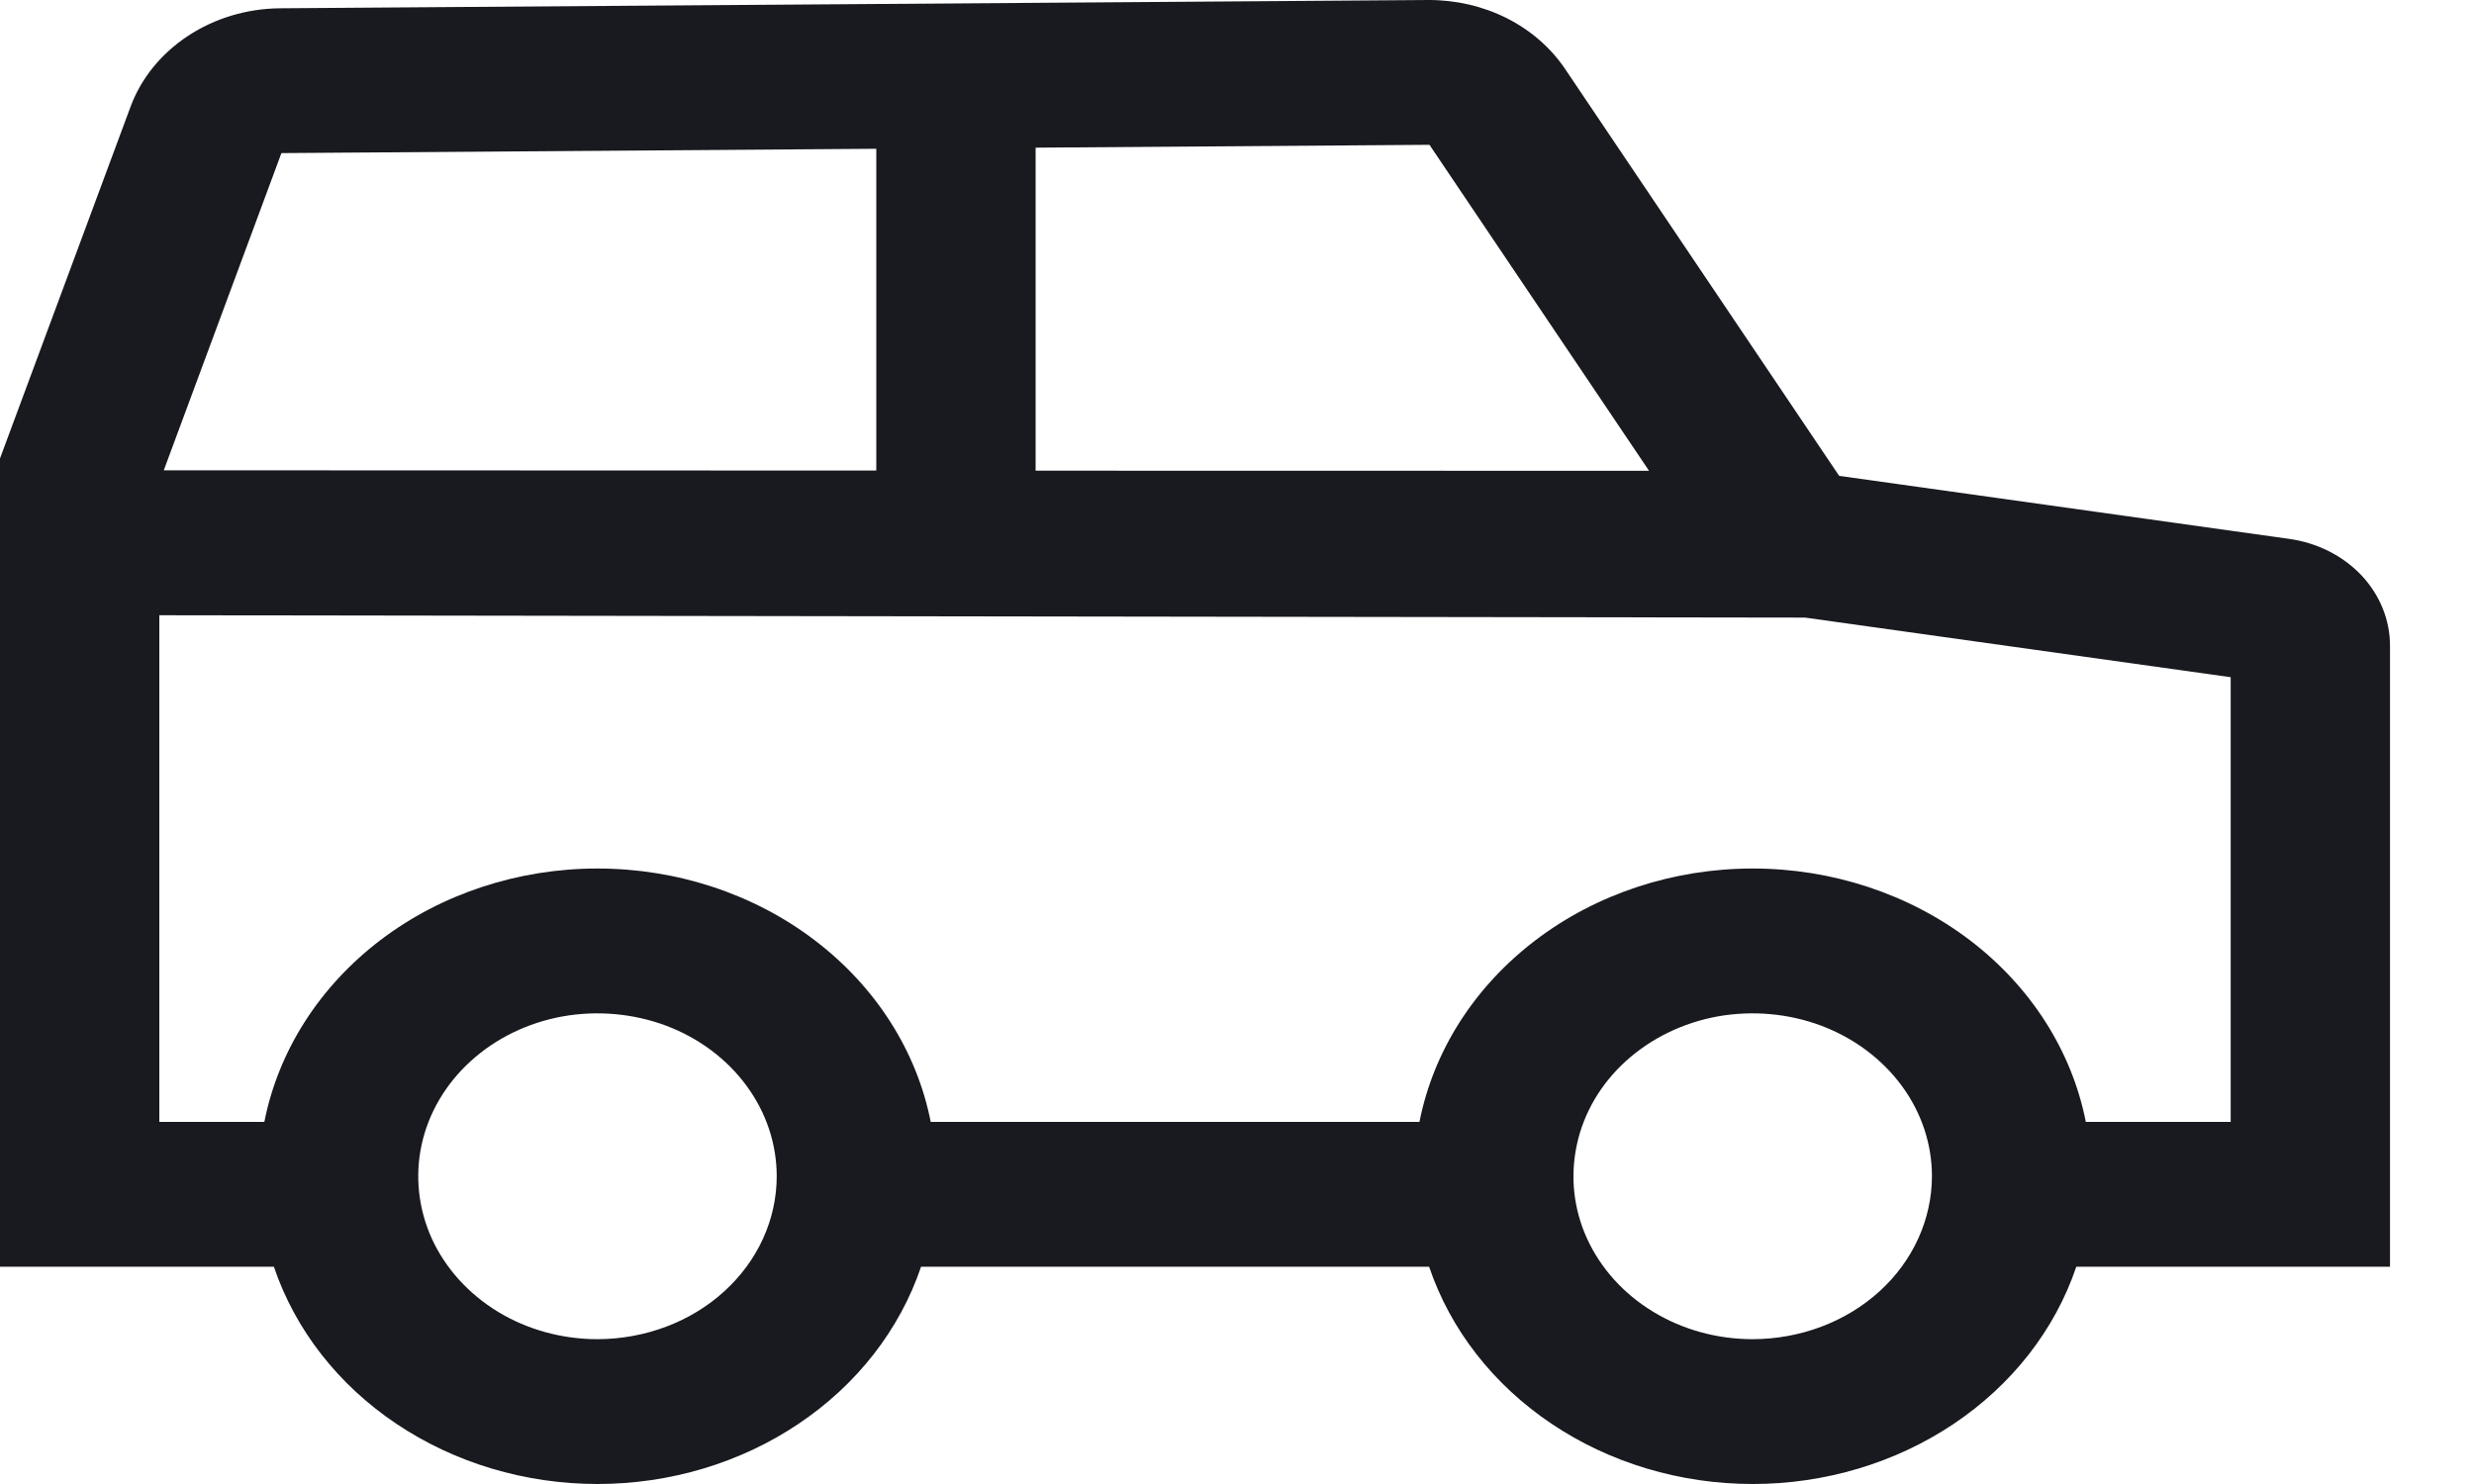
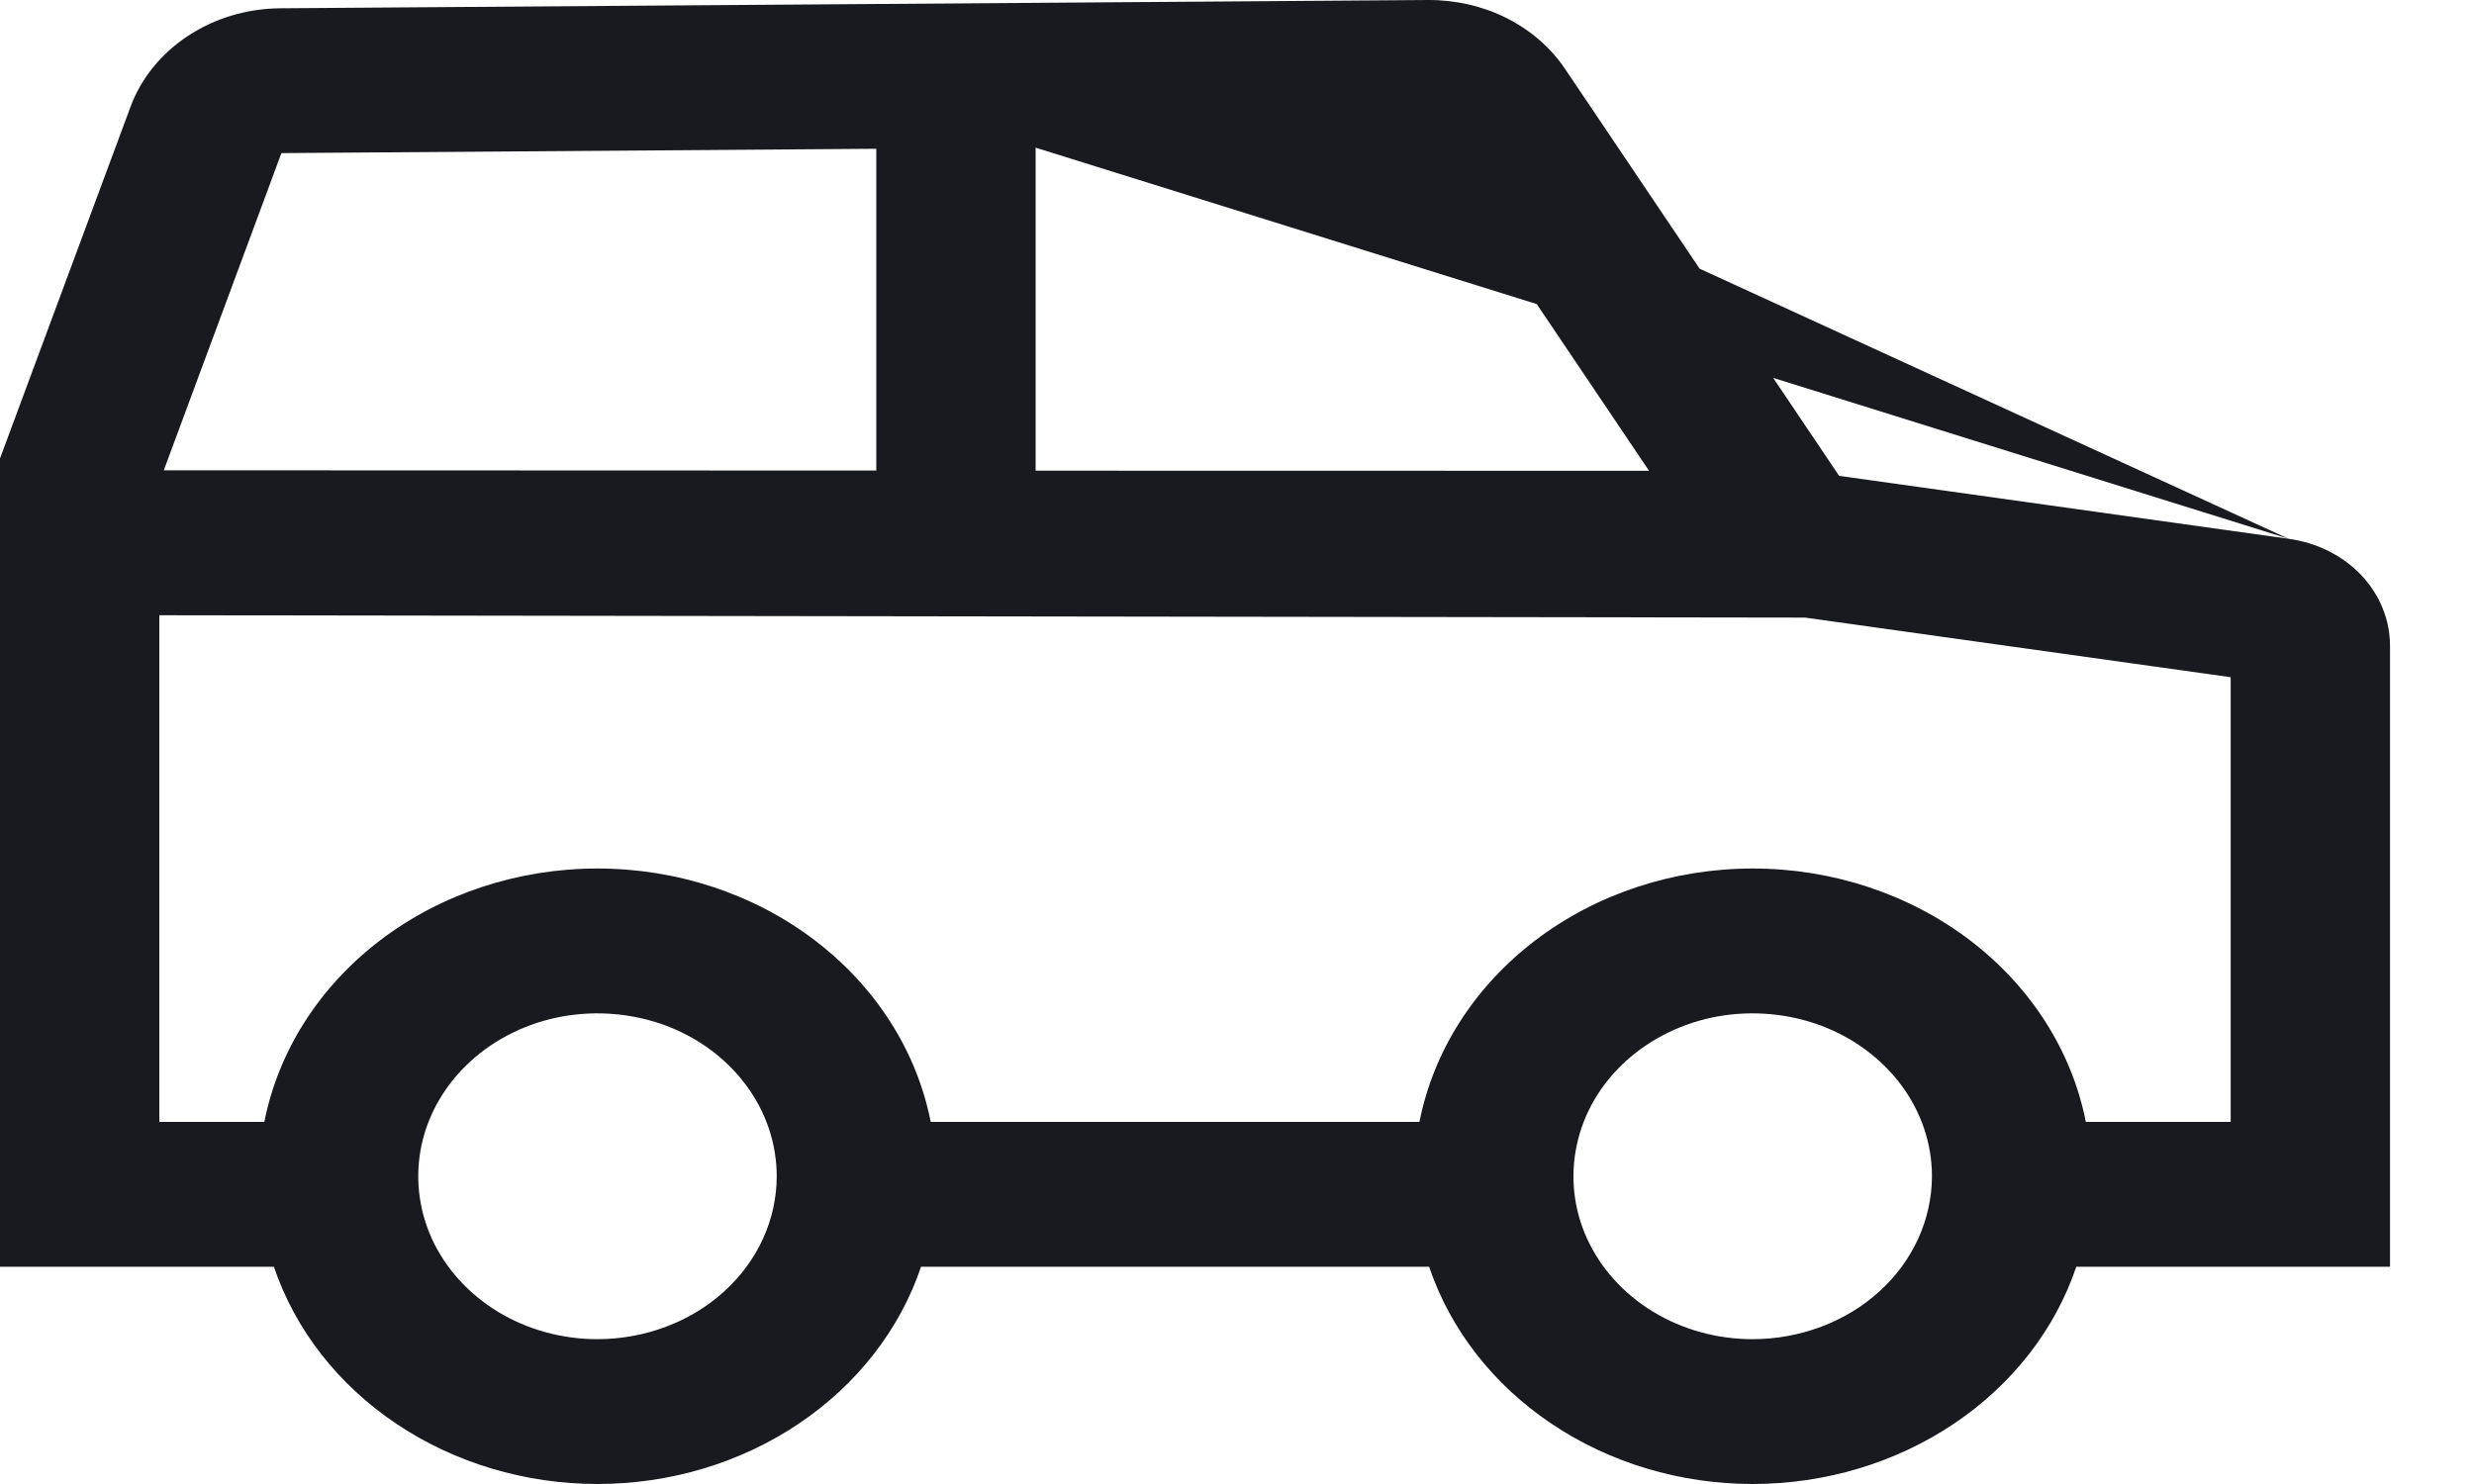
<svg xmlns="http://www.w3.org/2000/svg" width="20" height="12" viewBox="0 0 20 12" fill="none">
-   <path d="M18.502 4.357L14.868 3.848L12.654 0.56C12.538 0.387 12.375 0.245 12.181 0.147C11.986 0.049 11.767 -0.001 11.545 2.69119e-05L2.265 0.067C1.997 0.069 1.737 0.147 1.52 0.29C1.303 0.433 1.14 0.633 1.055 0.864L0 3.707V10.243H2.214C2.386 10.752 2.733 11.197 3.204 11.513C3.675 11.829 4.245 12 4.83 12C5.416 12 5.986 11.829 6.456 11.513C6.927 11.197 7.274 10.752 7.446 10.243H11.553C11.725 10.752 12.072 11.197 12.543 11.513C13.013 11.829 13.583 12 14.169 12C14.754 12 15.324 11.829 15.795 11.513C16.266 11.197 16.613 10.752 16.785 10.243H19.321V5.225C19.322 5.015 19.24 4.812 19.09 4.652C18.939 4.493 18.731 4.388 18.502 4.357ZM8.372 1.194L11.556 1.171L13.331 3.807L8.372 3.806V1.194ZM2.275 1.238L7.084 1.203V3.805L1.324 3.803L2.275 1.238ZM4.83 10.829C4.544 10.829 4.263 10.752 4.025 10.607C3.787 10.462 3.601 10.256 3.491 10.016C3.382 9.775 3.353 9.51 3.409 9.254C3.465 8.999 3.603 8.764 3.806 8.58C4.008 8.396 4.266 8.27 4.548 8.219C4.829 8.169 5.12 8.195 5.385 8.294C5.65 8.394 5.876 8.563 6.035 8.78C6.194 8.996 6.279 9.251 6.279 9.511C6.279 9.861 6.126 10.196 5.854 10.443C5.583 10.69 5.214 10.828 4.83 10.829ZM14.169 10.829C13.882 10.829 13.602 10.752 13.364 10.607C13.125 10.462 12.94 10.256 12.83 10.016C12.72 9.775 12.692 9.51 12.748 9.254C12.803 8.999 12.941 8.764 13.144 8.58C13.347 8.396 13.605 8.27 13.886 8.219C14.167 8.169 14.459 8.195 14.723 8.294C14.988 8.394 15.214 8.563 15.374 8.78C15.533 8.996 15.618 9.251 15.618 9.511C15.617 9.861 15.465 10.196 15.193 10.443C14.921 10.69 14.553 10.828 14.169 10.829ZM18.033 9.072H16.862C16.749 8.498 16.417 7.978 15.925 7.603C15.432 7.228 14.811 7.023 14.169 7.023C13.527 7.023 12.905 7.228 12.413 7.603C11.92 7.978 11.588 8.498 11.475 9.072H7.524C7.411 8.498 7.079 7.978 6.586 7.603C6.094 7.228 5.472 7.023 4.83 7.023C4.188 7.023 3.566 7.228 3.074 7.603C2.582 7.978 2.25 8.498 2.137 9.072H1.288V4.975L14.592 4.994L18.033 5.476V9.072Z" fill="#181A20" />
+   <path d="M18.502 4.357L14.868 3.848L12.654 0.56C12.538 0.387 12.375 0.245 12.181 0.147C11.986 0.049 11.767 -0.001 11.545 2.69119e-05L2.265 0.067C1.997 0.069 1.737 0.147 1.52 0.29C1.303 0.433 1.14 0.633 1.055 0.864L0 3.707V10.243H2.214C2.386 10.752 2.733 11.197 3.204 11.513C3.675 11.829 4.245 12 4.83 12C5.416 12 5.986 11.829 6.456 11.513C6.927 11.197 7.274 10.752 7.446 10.243H11.553C11.725 10.752 12.072 11.197 12.543 11.513C13.013 11.829 13.583 12 14.169 12C14.754 12 15.324 11.829 15.795 11.513C16.266 11.197 16.613 10.752 16.785 10.243H19.321V5.225C19.322 5.015 19.24 4.812 19.09 4.652C18.939 4.493 18.731 4.388 18.502 4.357ZL11.556 1.171L13.331 3.807L8.372 3.806V1.194ZM2.275 1.238L7.084 1.203V3.805L1.324 3.803L2.275 1.238ZM4.83 10.829C4.544 10.829 4.263 10.752 4.025 10.607C3.787 10.462 3.601 10.256 3.491 10.016C3.382 9.775 3.353 9.51 3.409 9.254C3.465 8.999 3.603 8.764 3.806 8.58C4.008 8.396 4.266 8.27 4.548 8.219C4.829 8.169 5.12 8.195 5.385 8.294C5.65 8.394 5.876 8.563 6.035 8.78C6.194 8.996 6.279 9.251 6.279 9.511C6.279 9.861 6.126 10.196 5.854 10.443C5.583 10.69 5.214 10.828 4.83 10.829ZM14.169 10.829C13.882 10.829 13.602 10.752 13.364 10.607C13.125 10.462 12.94 10.256 12.83 10.016C12.72 9.775 12.692 9.51 12.748 9.254C12.803 8.999 12.941 8.764 13.144 8.58C13.347 8.396 13.605 8.27 13.886 8.219C14.167 8.169 14.459 8.195 14.723 8.294C14.988 8.394 15.214 8.563 15.374 8.78C15.533 8.996 15.618 9.251 15.618 9.511C15.617 9.861 15.465 10.196 15.193 10.443C14.921 10.69 14.553 10.828 14.169 10.829ZM18.033 9.072H16.862C16.749 8.498 16.417 7.978 15.925 7.603C15.432 7.228 14.811 7.023 14.169 7.023C13.527 7.023 12.905 7.228 12.413 7.603C11.92 7.978 11.588 8.498 11.475 9.072H7.524C7.411 8.498 7.079 7.978 6.586 7.603C6.094 7.228 5.472 7.023 4.83 7.023C4.188 7.023 3.566 7.228 3.074 7.603C2.582 7.978 2.25 8.498 2.137 9.072H1.288V4.975L14.592 4.994L18.033 5.476V9.072Z" fill="#181A20" />
</svg>